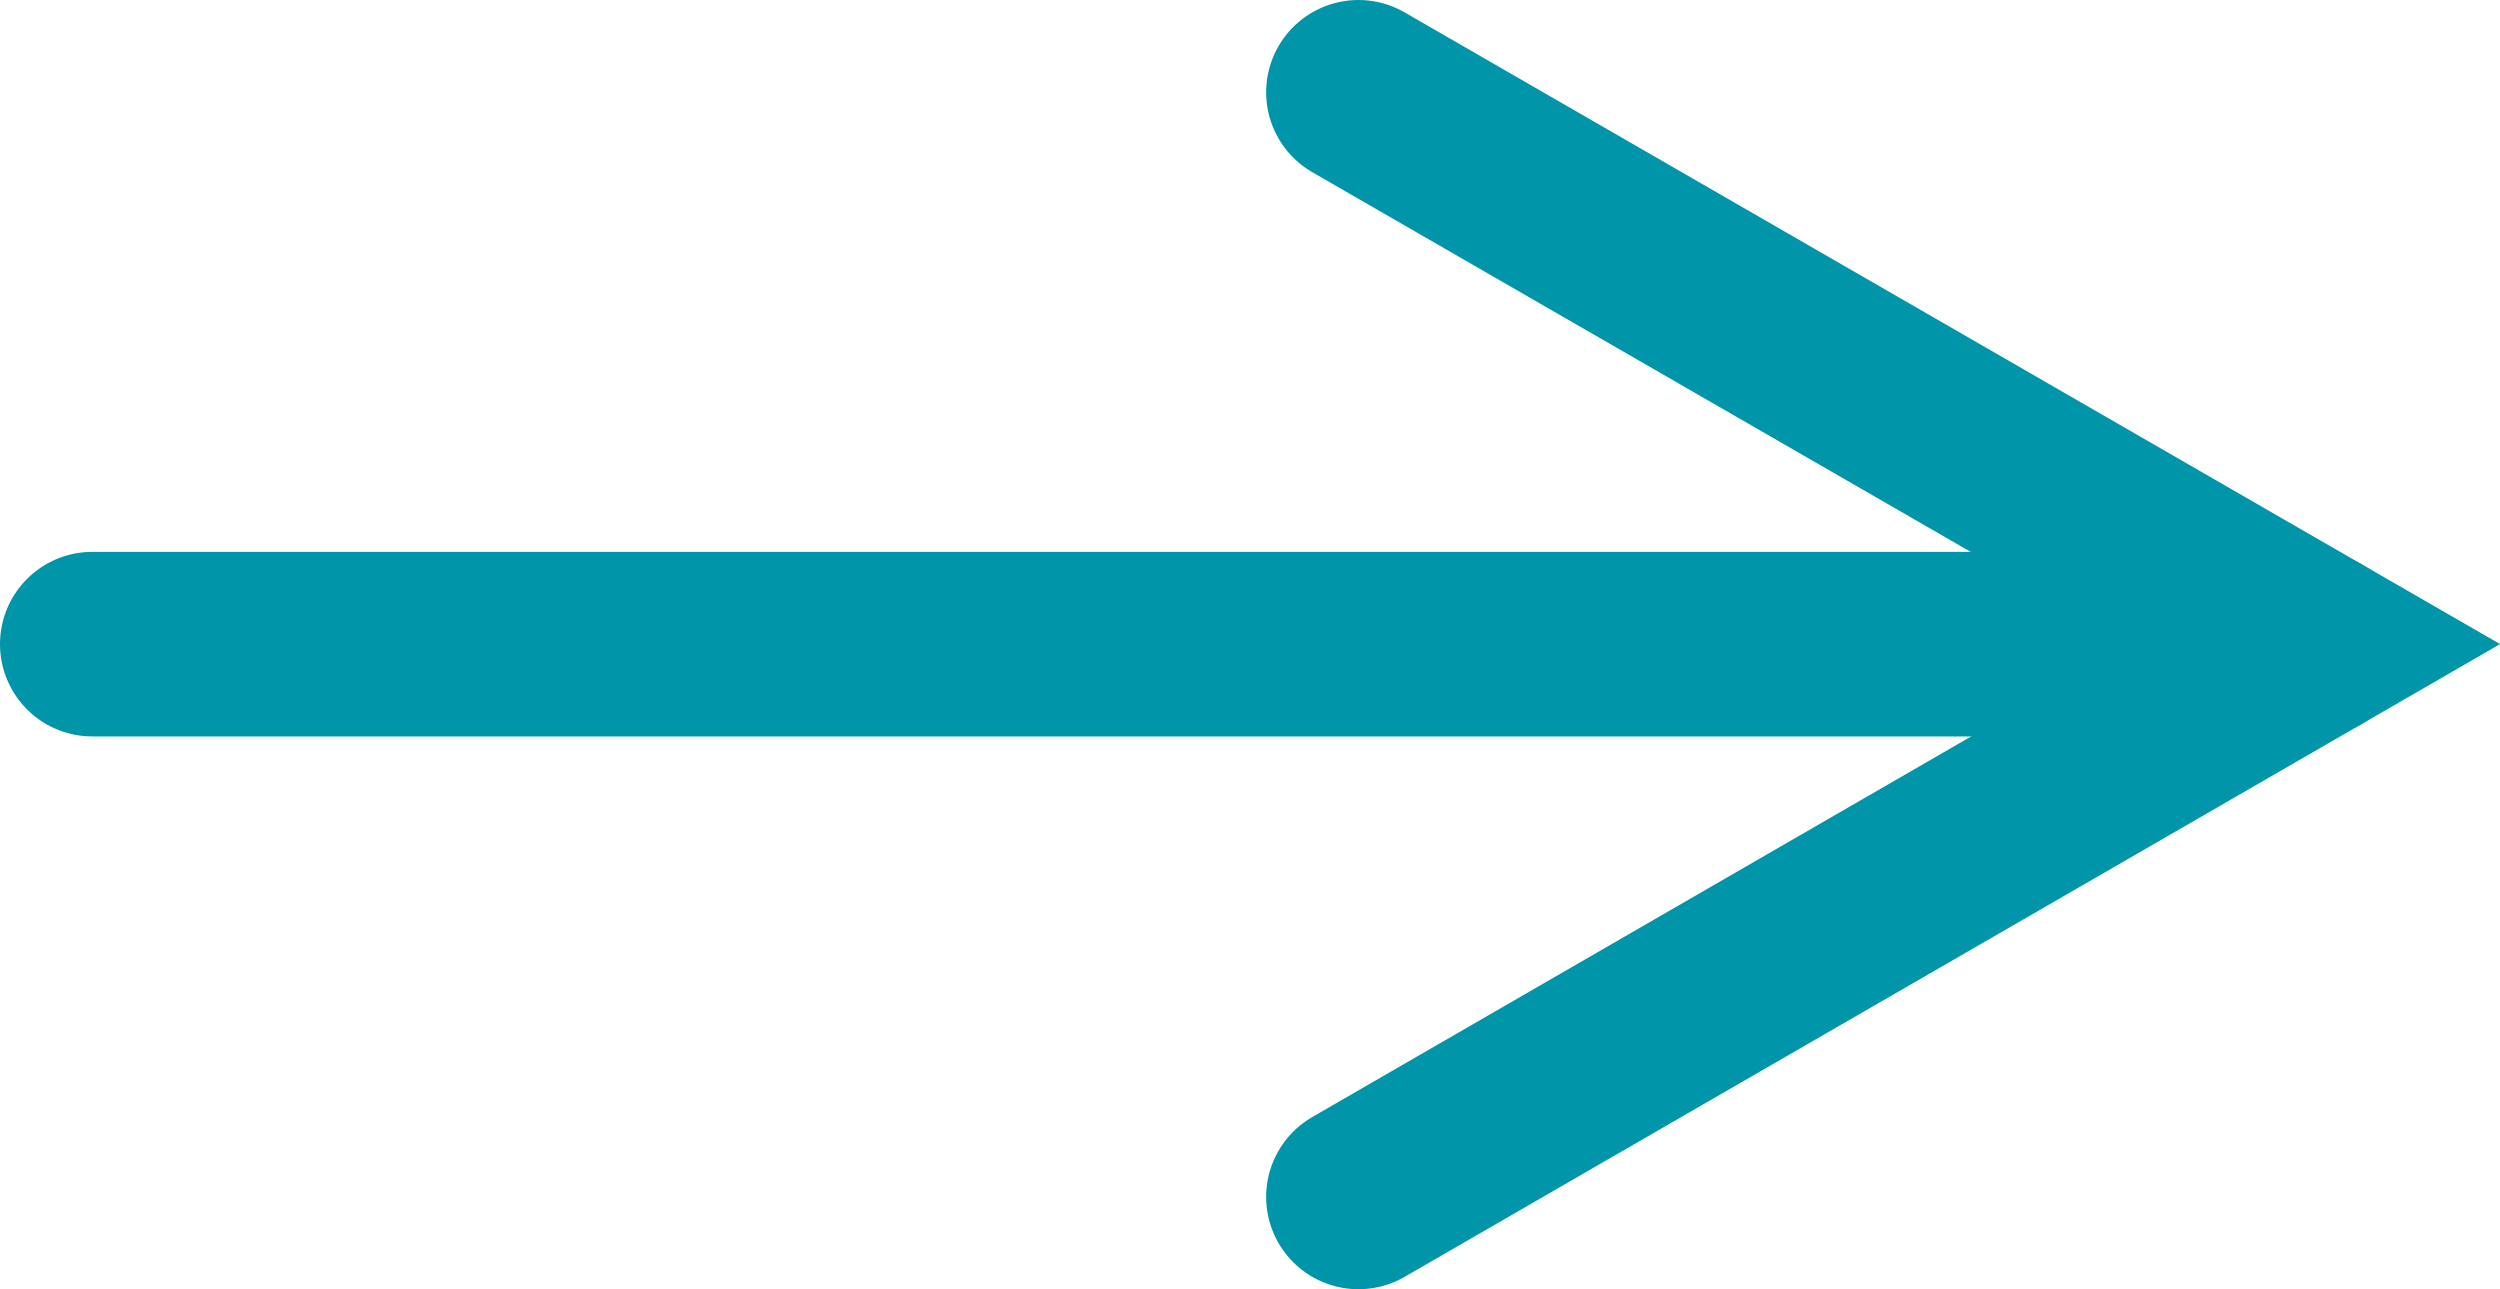
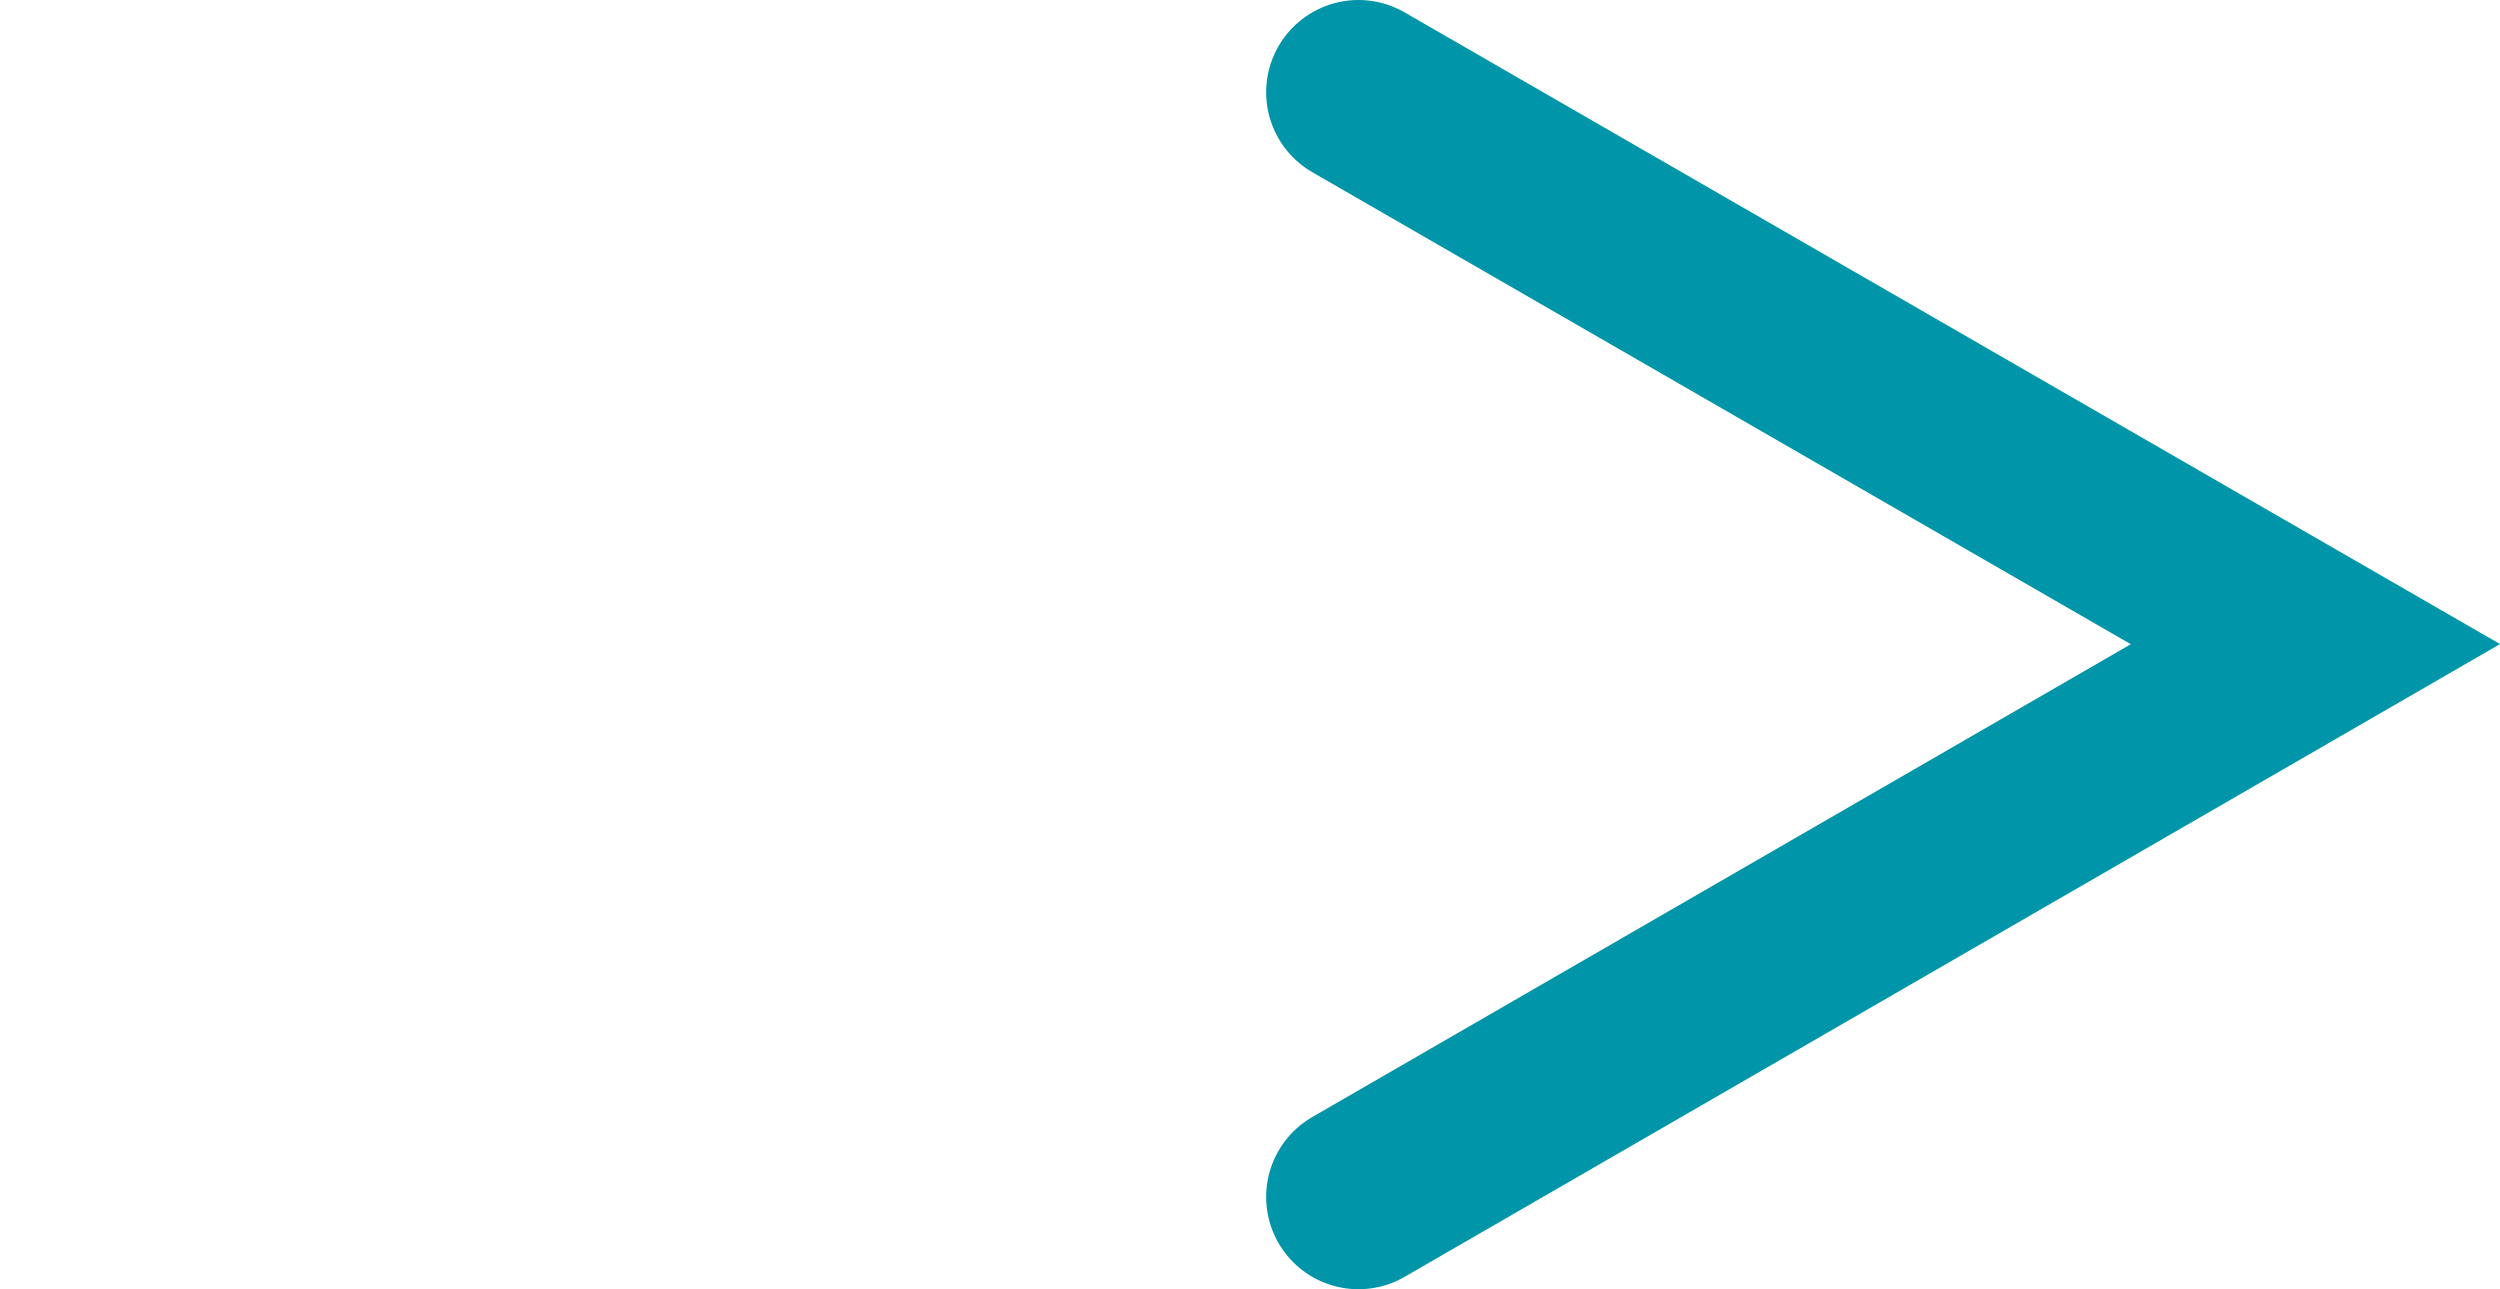
<svg xmlns="http://www.w3.org/2000/svg" id="Layer_2" viewBox="0 0 27.09 13.97">
  <defs>
    <style>.cls-1{fill:none;stroke:#0095a8;stroke-linecap:round;stroke-miterlimit:10;stroke-width:2px;}</style>
  </defs>
  <g id="Layer_2-2">
    <g id="Layer_1-2">
-       <line class="cls-1" x1="1" y1="6.98" x2="25.09" y2="6.98" />
      <polyline class="cls-1" points="14.72 12.97 25.09 6.98 14.72 1" />
    </g>
  </g>
</svg>